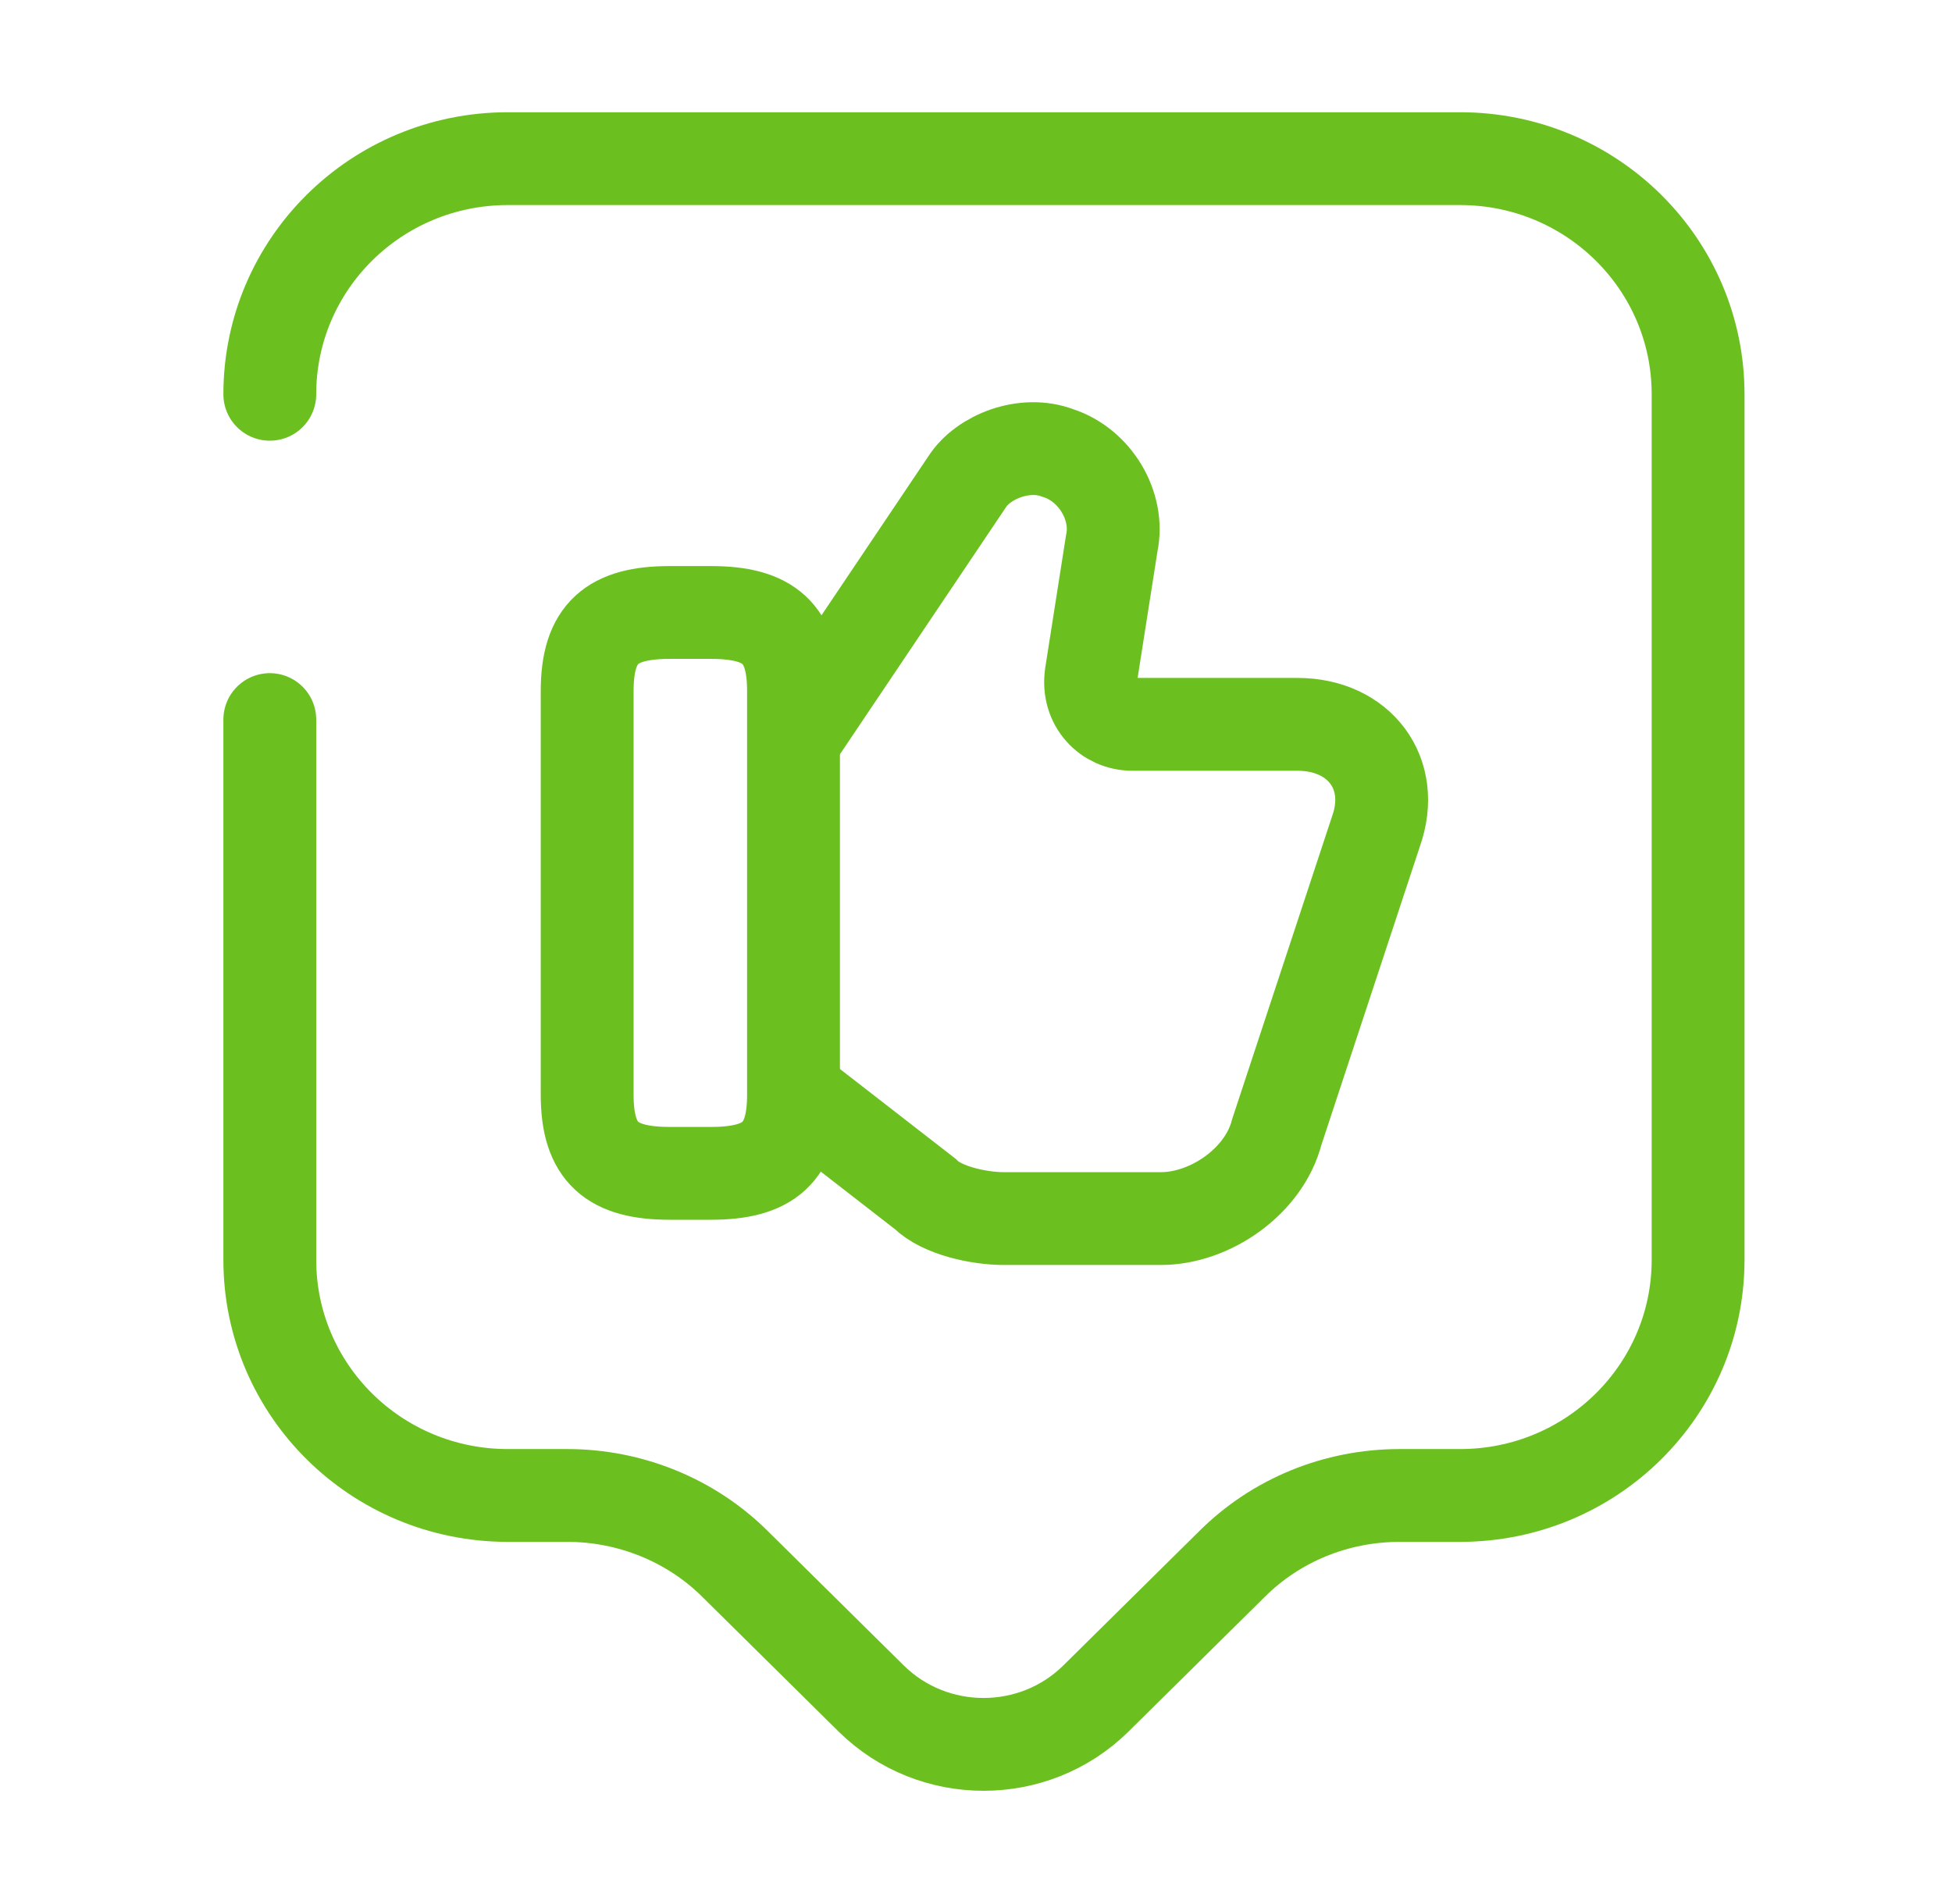
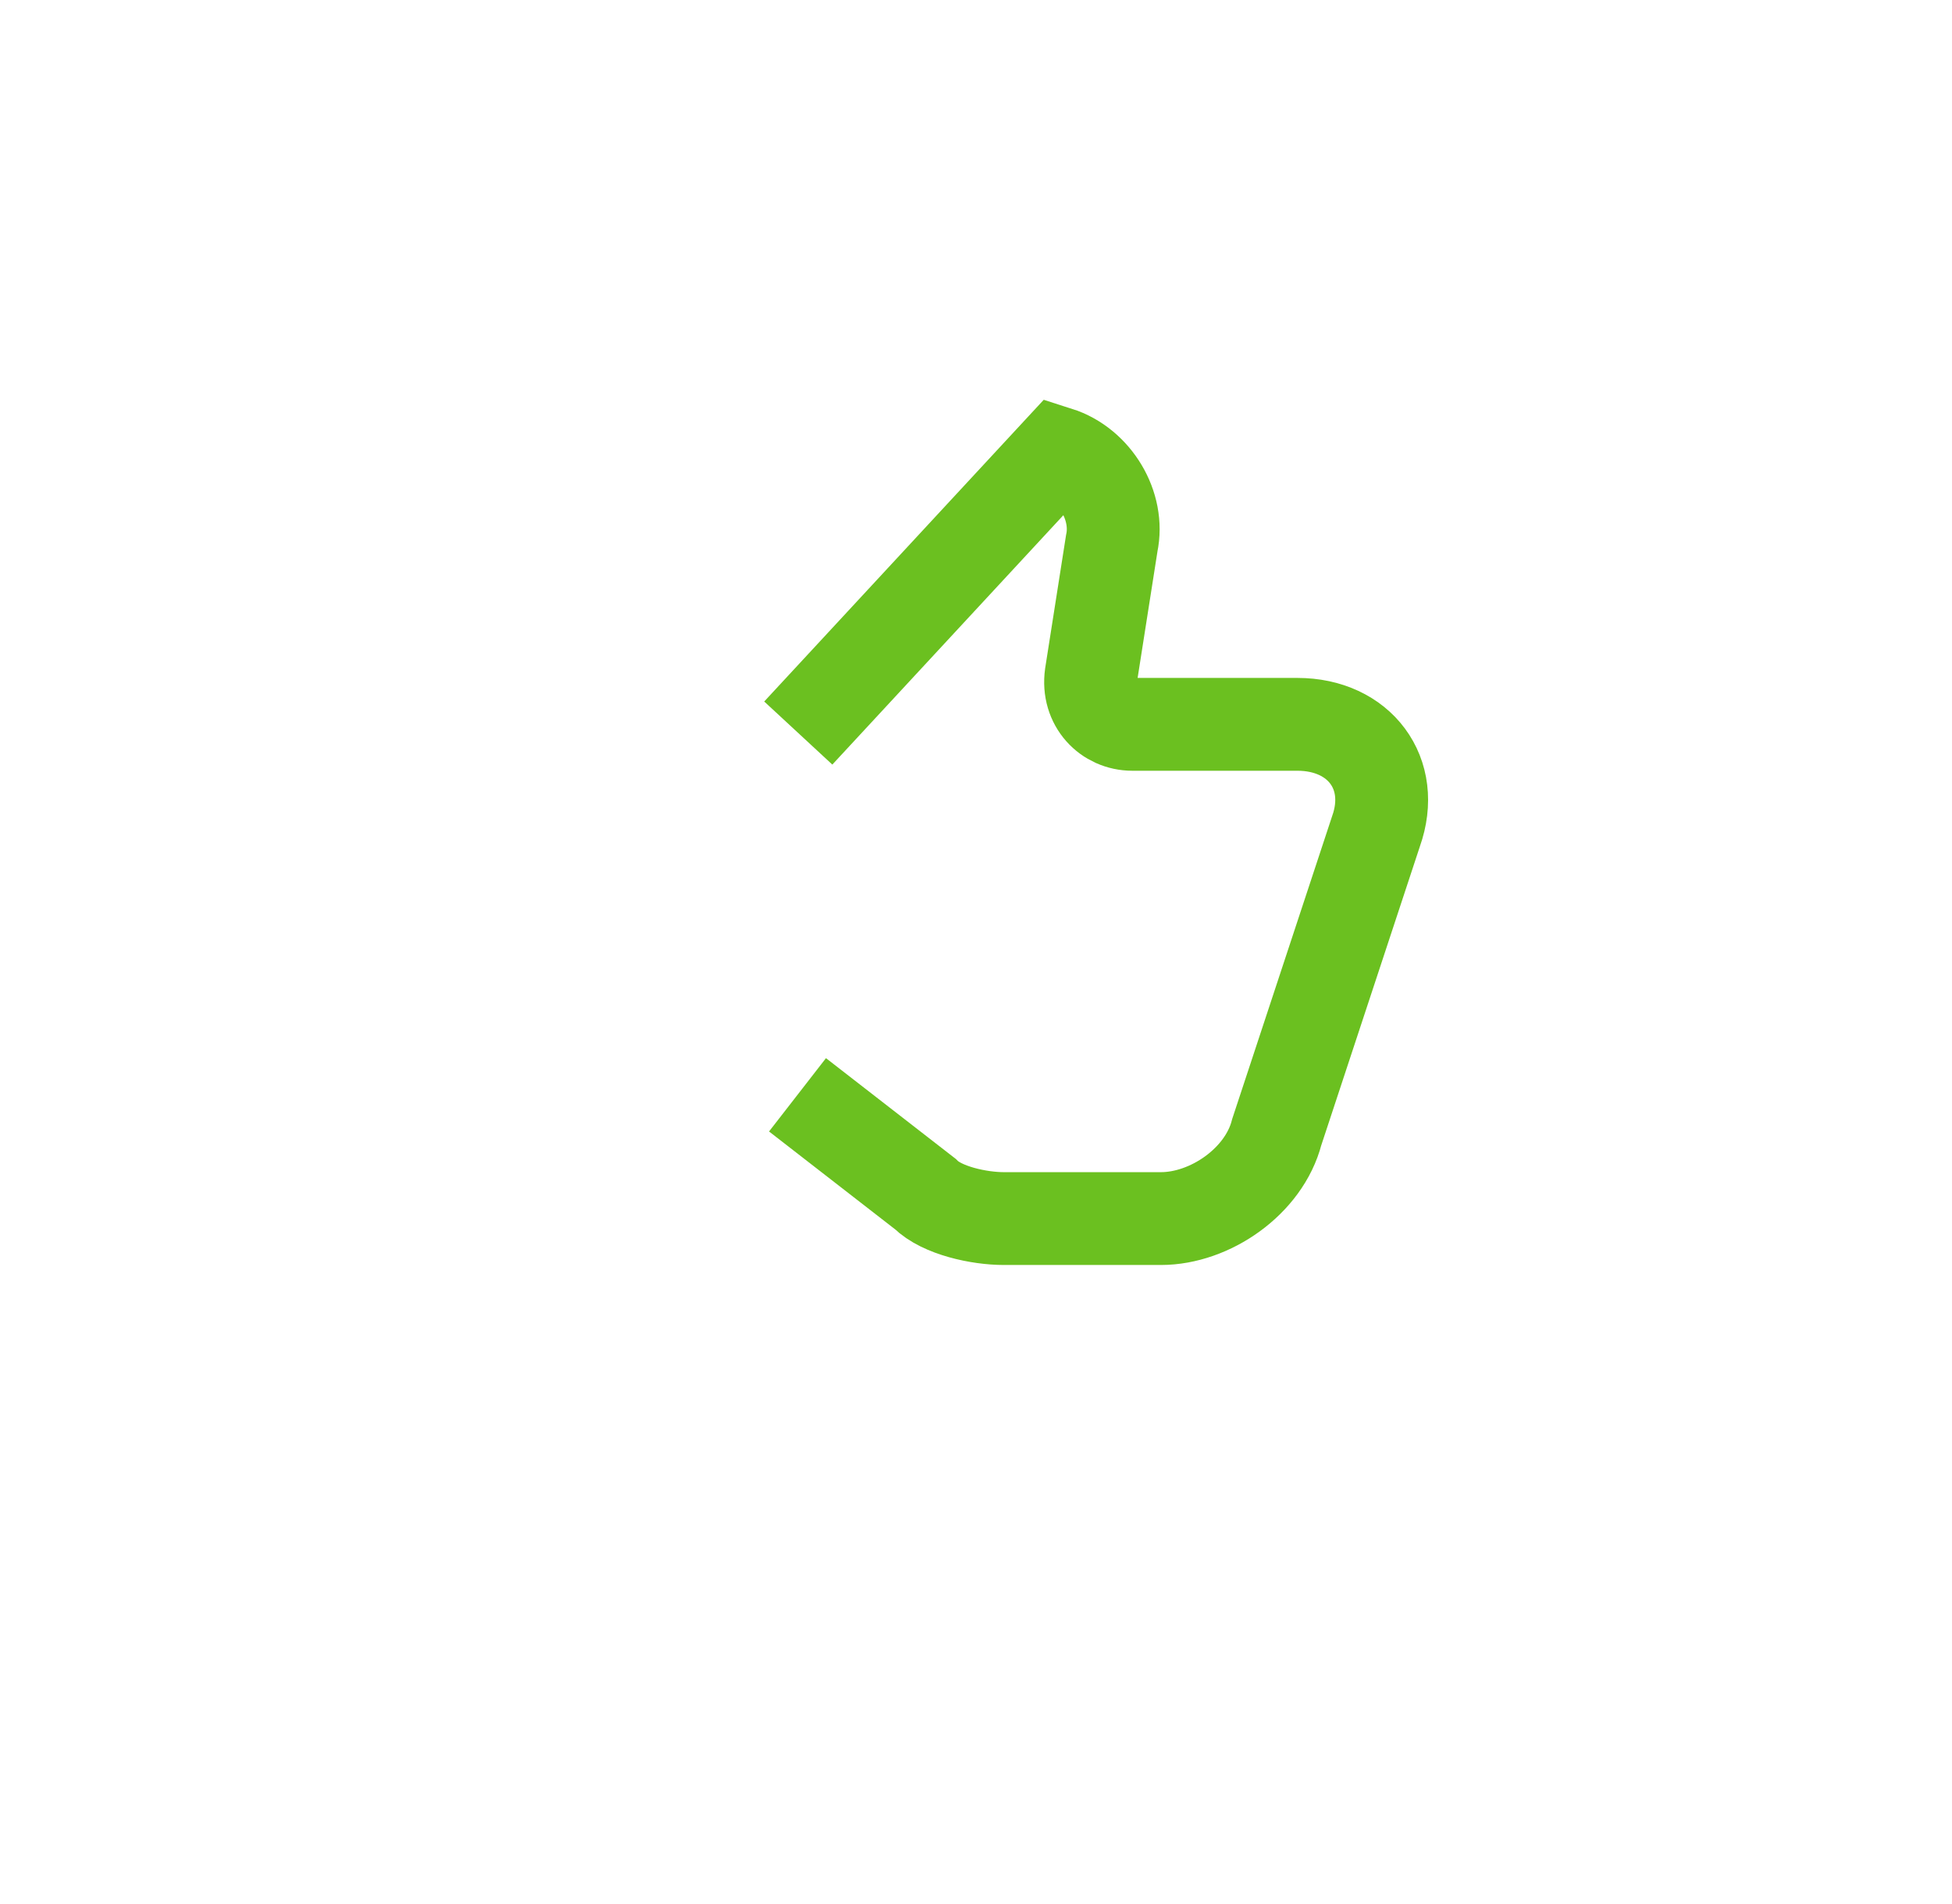
<svg xmlns="http://www.w3.org/2000/svg" width="41" height="40" viewBox="0 0 41 40" fill="none">
-   <path d="M16.751 23L19.434 25.083C19.784 25.433 20.567 25.6 21.084 25.6H24.384C25.417 25.6 26.551 24.817 26.817 23.783L28.901 17.466C29.334 16.25 28.551 15.217 27.251 15.217H23.784C23.267 15.217 22.834 14.783 22.917 14.183L23.351 11.416C23.517 10.633 23.001 9.766 22.217 9.516C21.517 9.25 20.651 9.6 20.317 10.117L16.767 15.4" stroke="#6BC020" stroke-width="1.95" stroke-miterlimit="10" />
-   <path d="M12.333 23V14.517C12.333 13.3 12.85 12.867 14.067 12.867H14.933C16.15 12.867 16.667 13.3 16.667 14.517V23C16.667 24.217 16.15 24.65 14.933 24.65H14.067C12.85 24.65 12.333 24.217 12.333 23Z" stroke="#6BC020" stroke-width="1.95" stroke-linecap="round" stroke-linejoin="round" />
-   <path d="M5.667 8.283C5.667 5.55 7.9 3.333 10.667 3.333H30.667C33.433 3.333 35.667 5.55 35.667 8.283V26.467C35.667 29.2 33.433 31.417 30.667 31.417H29.4C28.067 31.417 26.8 31.933 25.867 32.867L23.017 35.684C21.717 36.967 19.6 36.967 18.3 35.684L15.45 32.867C14.517 31.933 13.233 31.417 11.917 31.417H10.667C7.9 31.417 5.667 29.2 5.667 26.467V15.117" stroke="#6BC020" stroke-width="1.95" stroke-miterlimit="10" stroke-linecap="round" stroke-linejoin="round" />
+   <path d="M16.751 23L19.434 25.083C19.784 25.433 20.567 25.6 21.084 25.6H24.384C25.417 25.6 26.551 24.817 26.817 23.783L28.901 17.466C29.334 16.25 28.551 15.217 27.251 15.217H23.784C23.267 15.217 22.834 14.783 22.917 14.183L23.351 11.416C23.517 10.633 23.001 9.766 22.217 9.516L16.767 15.4" stroke="#6BC020" stroke-width="1.95" stroke-miterlimit="10" />
</svg>